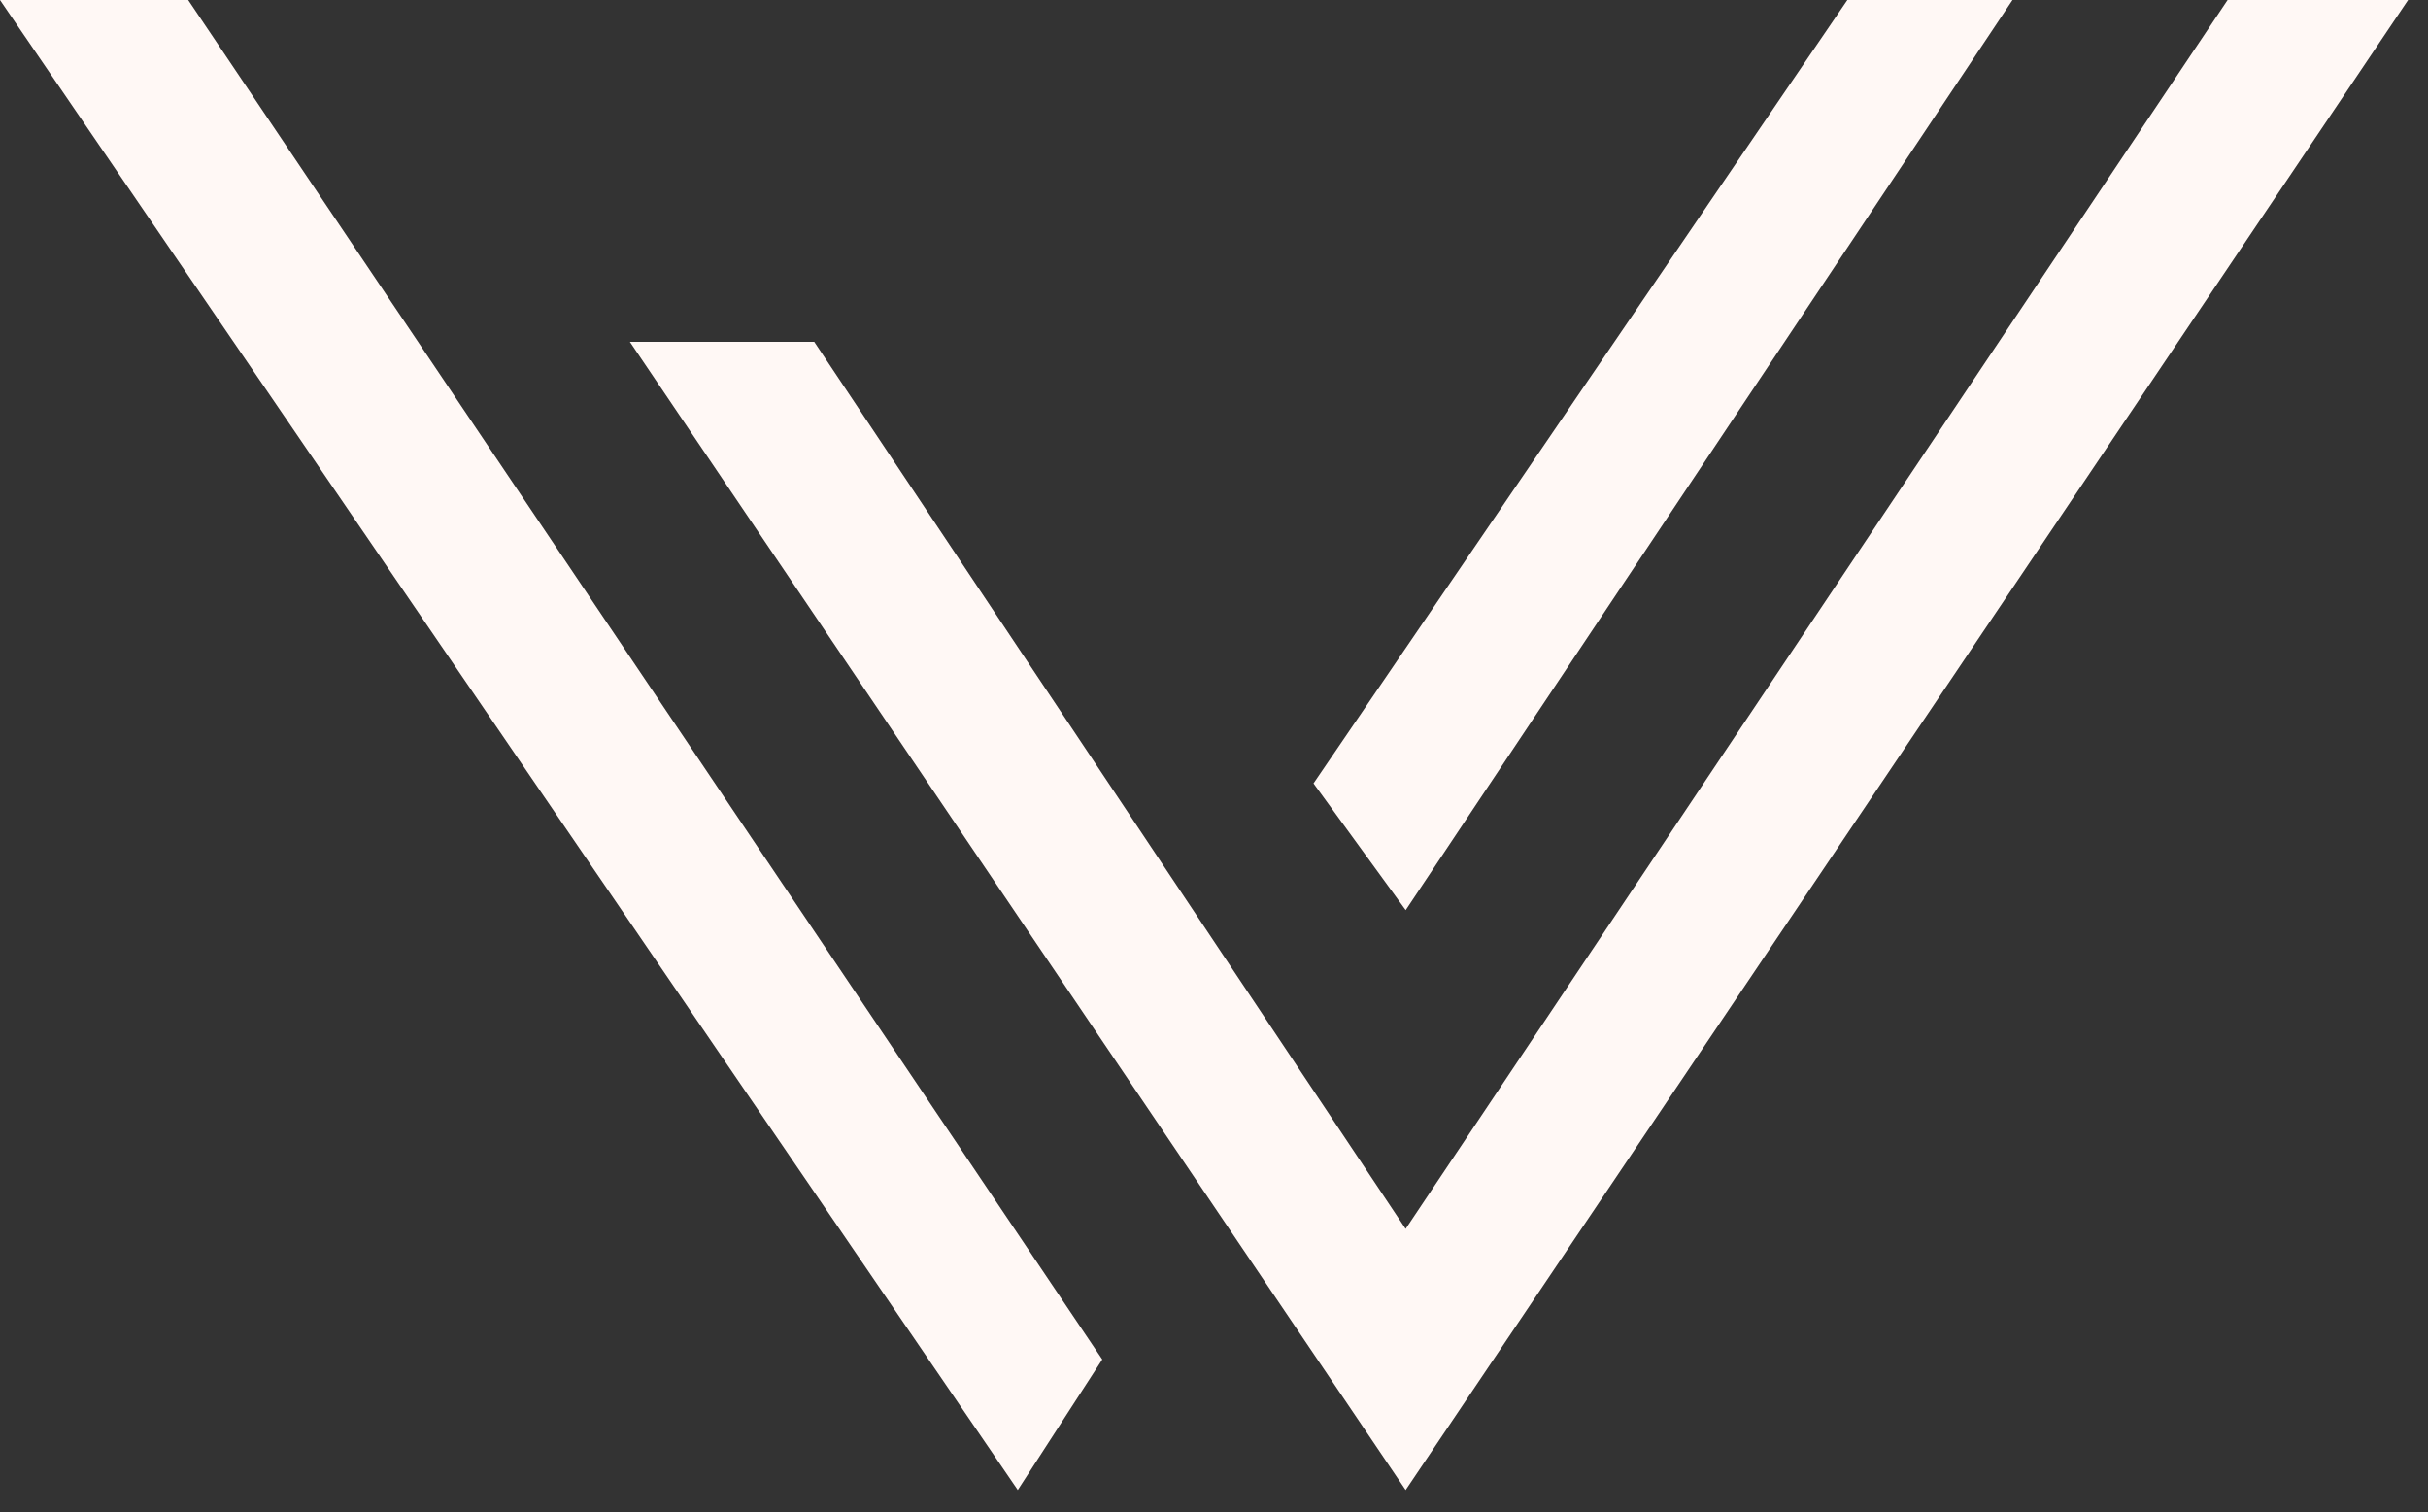
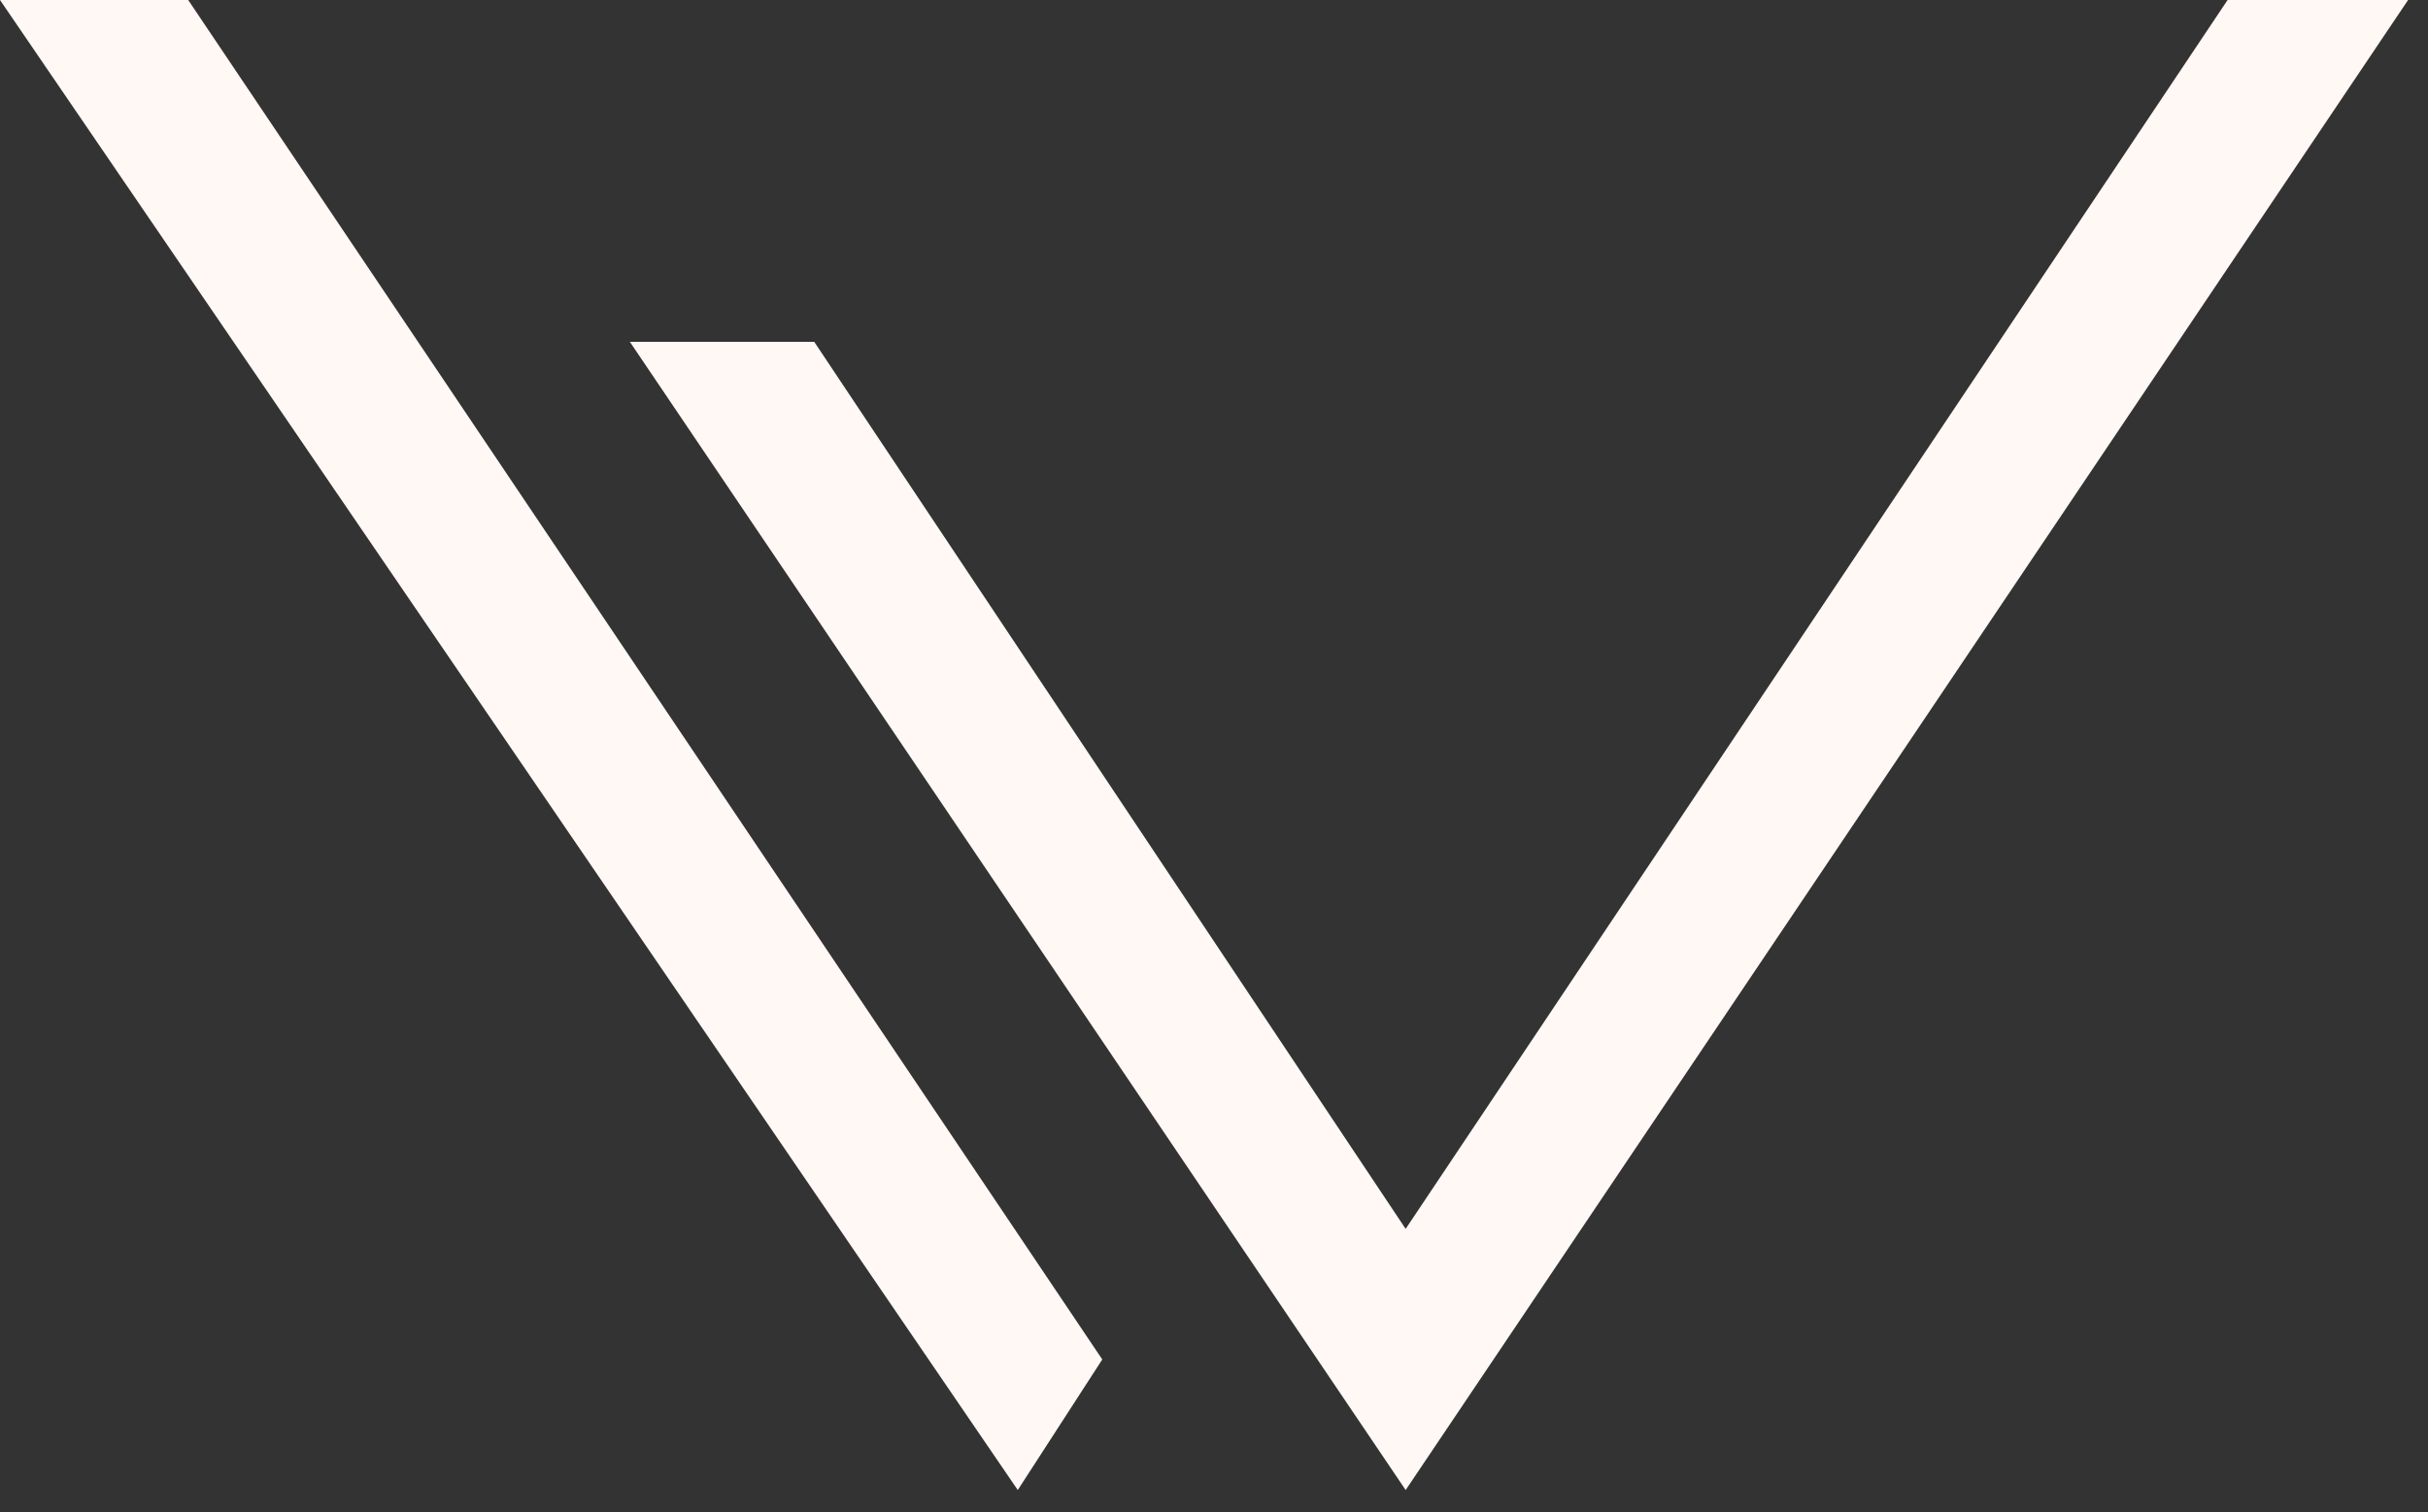
<svg xmlns="http://www.w3.org/2000/svg" width="61" height="38" viewBox="0 0 61 38" fill="none">
  <rect x="0" y="0" width="61" height="38" fill="#333333" stroke="none" />
  <path d="M25.57 37.439L0 0H4.728L27.693 34.158L25.57 37.439Z" fill="#FFF8F5" />
  <path d="M35.315 37.439L15.824 8.588H20.456L35.315 30.877L55.965 0H60.5L35.315 37.439Z" fill="#FFF8F5" />
-   <path d="M46.412 0L33 19.684L35.316 22.868L50.561 0H46.412Z" fill="#FFF8F5" />
</svg>